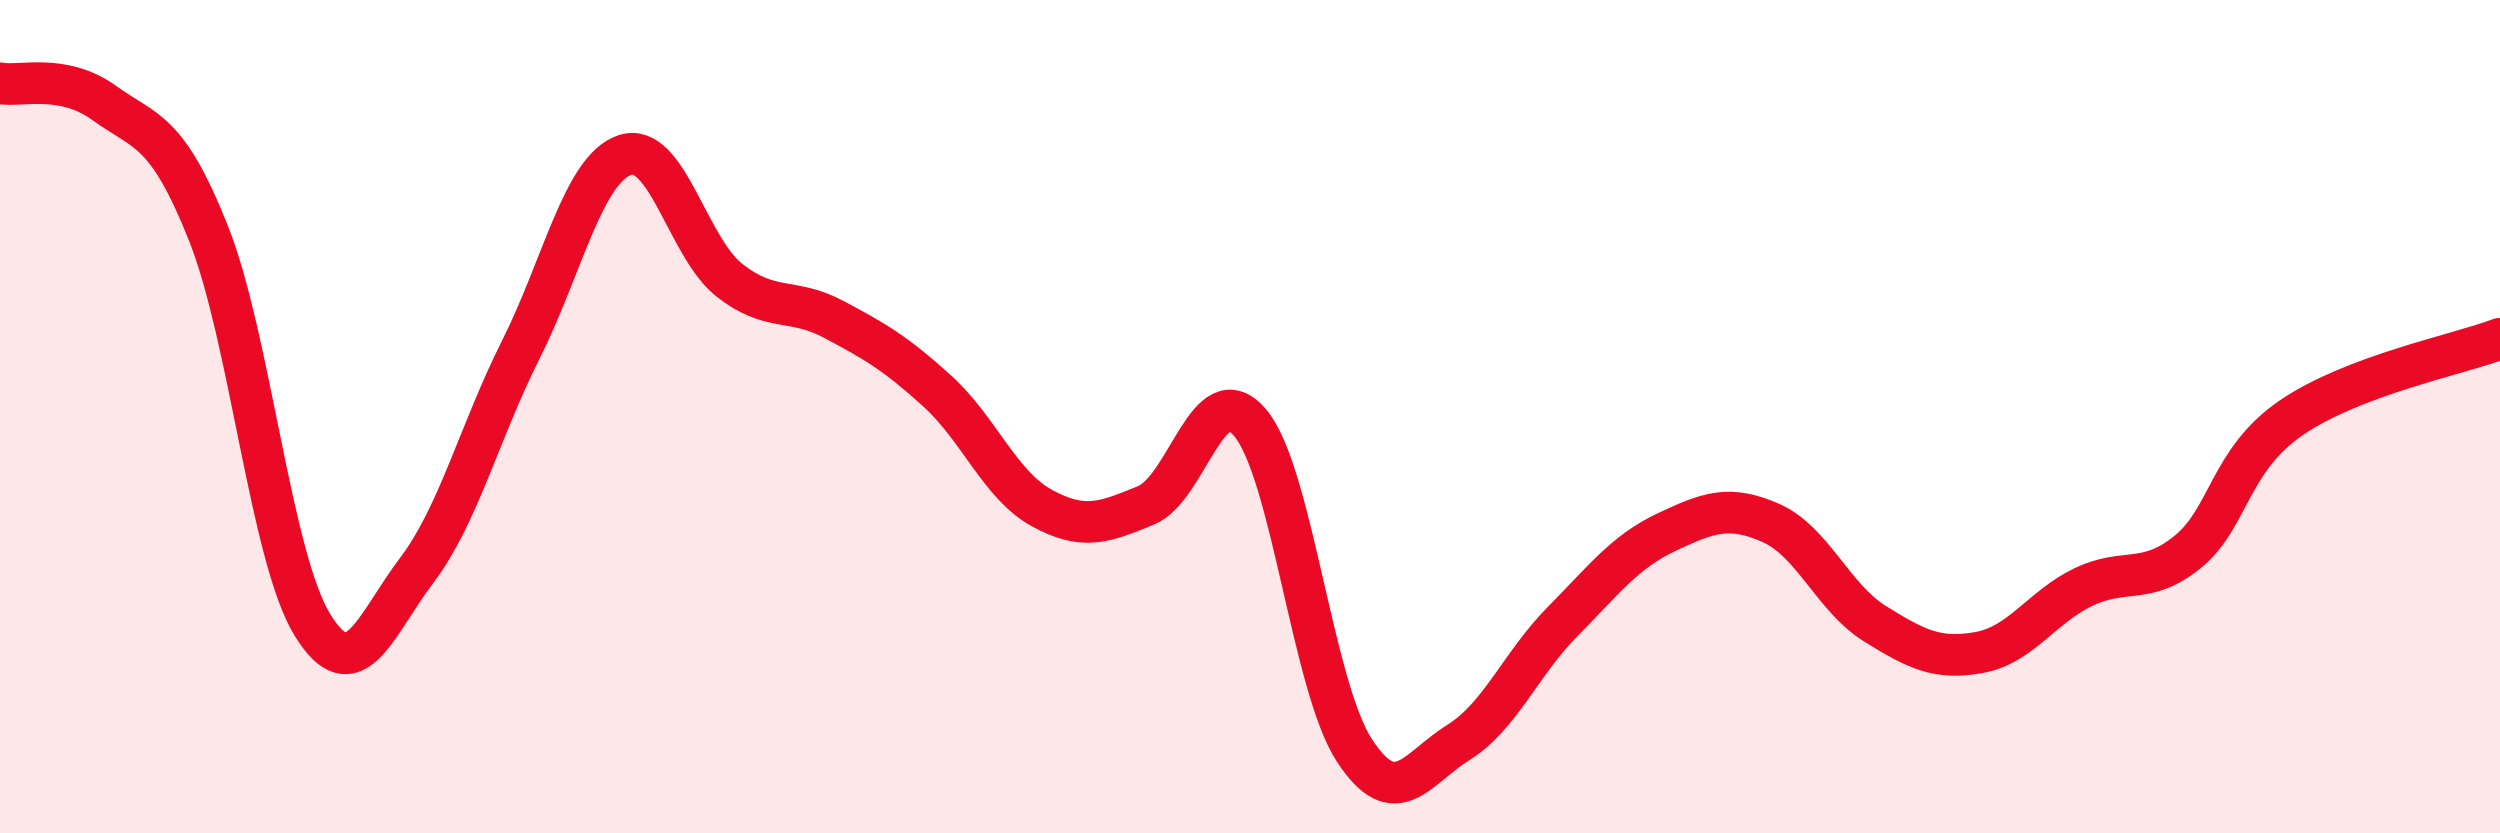
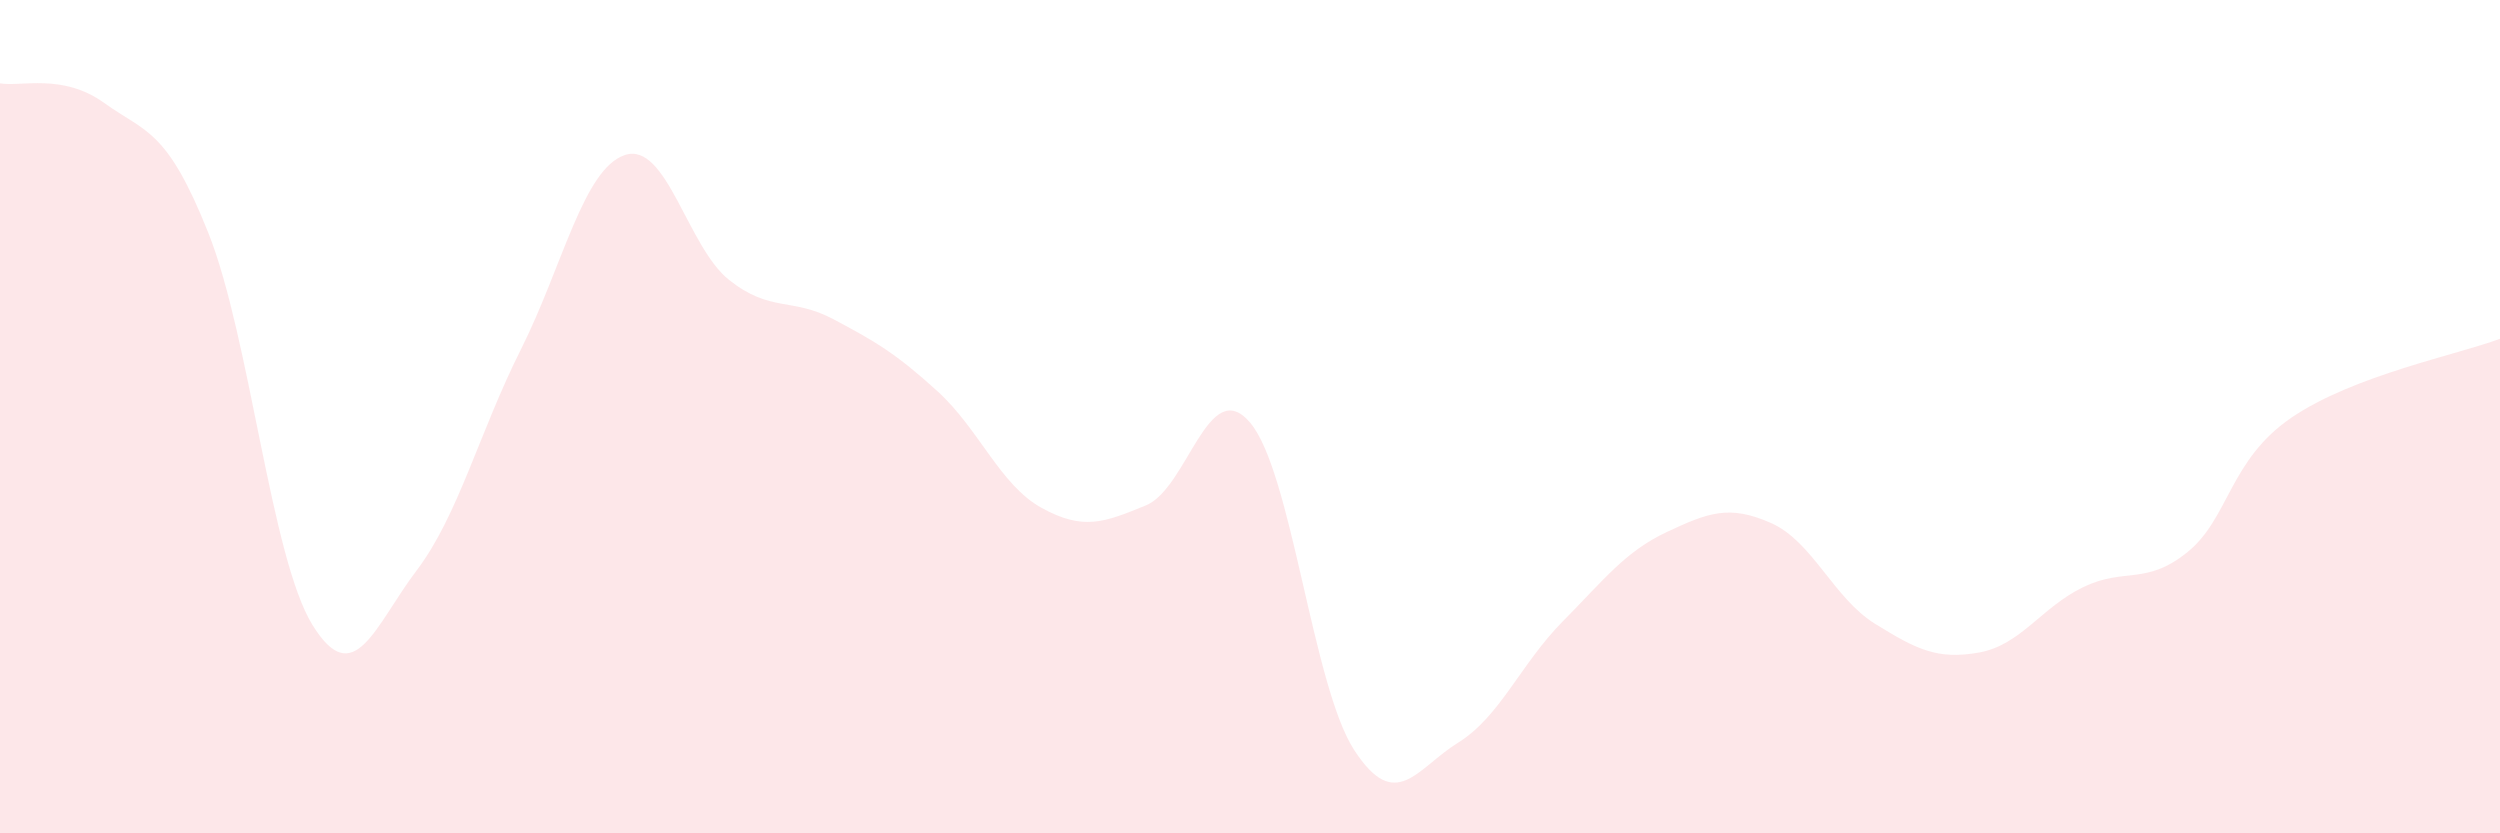
<svg xmlns="http://www.w3.org/2000/svg" width="60" height="20" viewBox="0 0 60 20">
  <path d="M 0,2 C 0.5,2.09 1.5,1.75 2.5,2.47 C 3.5,3.19 4,3.08 5,5.59 C 6,8.1 6.5,13.38 7.5,15 C 8.5,16.62 9,15.01 10,13.69 C 11,12.37 11.5,10.38 12.5,8.39 C 13.5,6.4 14,4.05 15,3.72 C 16,3.39 16.5,5.93 17.5,6.72 C 18.5,7.51 19,7.13 20,7.66 C 21,8.19 21.5,8.48 22.5,9.39 C 23.5,10.3 24,11.64 25,12.19 C 26,12.74 26.5,12.54 27.5,12.13 C 28.5,11.72 29,8.97 30,10.14 C 31,11.31 31.5,16.46 32.5,18 C 33.5,19.54 34,18.44 35,17.82 C 36,17.2 36.5,15.93 37.5,14.92 C 38.5,13.91 39,13.24 40,12.77 C 41,12.3 41.5,12.11 42.5,12.55 C 43.5,12.99 44,14.35 45,14.97 C 46,15.59 46.5,15.84 47.5,15.66 C 48.5,15.48 49,14.57 50,14.09 C 51,13.61 51.5,14.06 52.5,13.25 C 53.5,12.44 53.5,11.04 55,10.02 C 56.5,9 59,8.51 60,8.13L60 20L0 20Z" fill="#EB0A25" opacity="0.1" stroke-linecap="round" stroke-linejoin="round" />
-   <path d="M 0,2 C 0.5,2.09 1.5,1.75 2.5,2.47 C 3.5,3.19 4,3.08 5,5.59 C 6,8.1 6.5,13.38 7.5,15 C 8.5,16.62 9,15.01 10,13.69 C 11,12.37 11.5,10.38 12.5,8.39 C 13.5,6.4 14,4.05 15,3.72 C 16,3.39 16.5,5.93 17.5,6.72 C 18.5,7.51 19,7.13 20,7.66 C 21,8.19 21.5,8.48 22.5,9.39 C 23.5,10.3 24,11.64 25,12.19 C 26,12.74 26.5,12.54 27.5,12.13 C 28.5,11.72 29,8.97 30,10.14 C 31,11.31 31.5,16.46 32.5,18 C 33.5,19.54 34,18.44 35,17.82 C 36,17.2 36.5,15.93 37.5,14.92 C 38.5,13.91 39,13.24 40,12.77 C 41,12.3 41.5,12.11 42.5,12.55 C 43.5,12.99 44,14.35 45,14.97 C 46,15.59 46.5,15.84 47.5,15.66 C 48.5,15.48 49,14.57 50,14.09 C 51,13.61 51.5,14.06 52.5,13.25 C 53.5,12.44 53.5,11.04 55,10.02 C 56.5,9 59,8.51 60,8.13" stroke="#EB0A25" stroke-width="1" fill="none" stroke-linecap="round" stroke-linejoin="round" />
</svg>